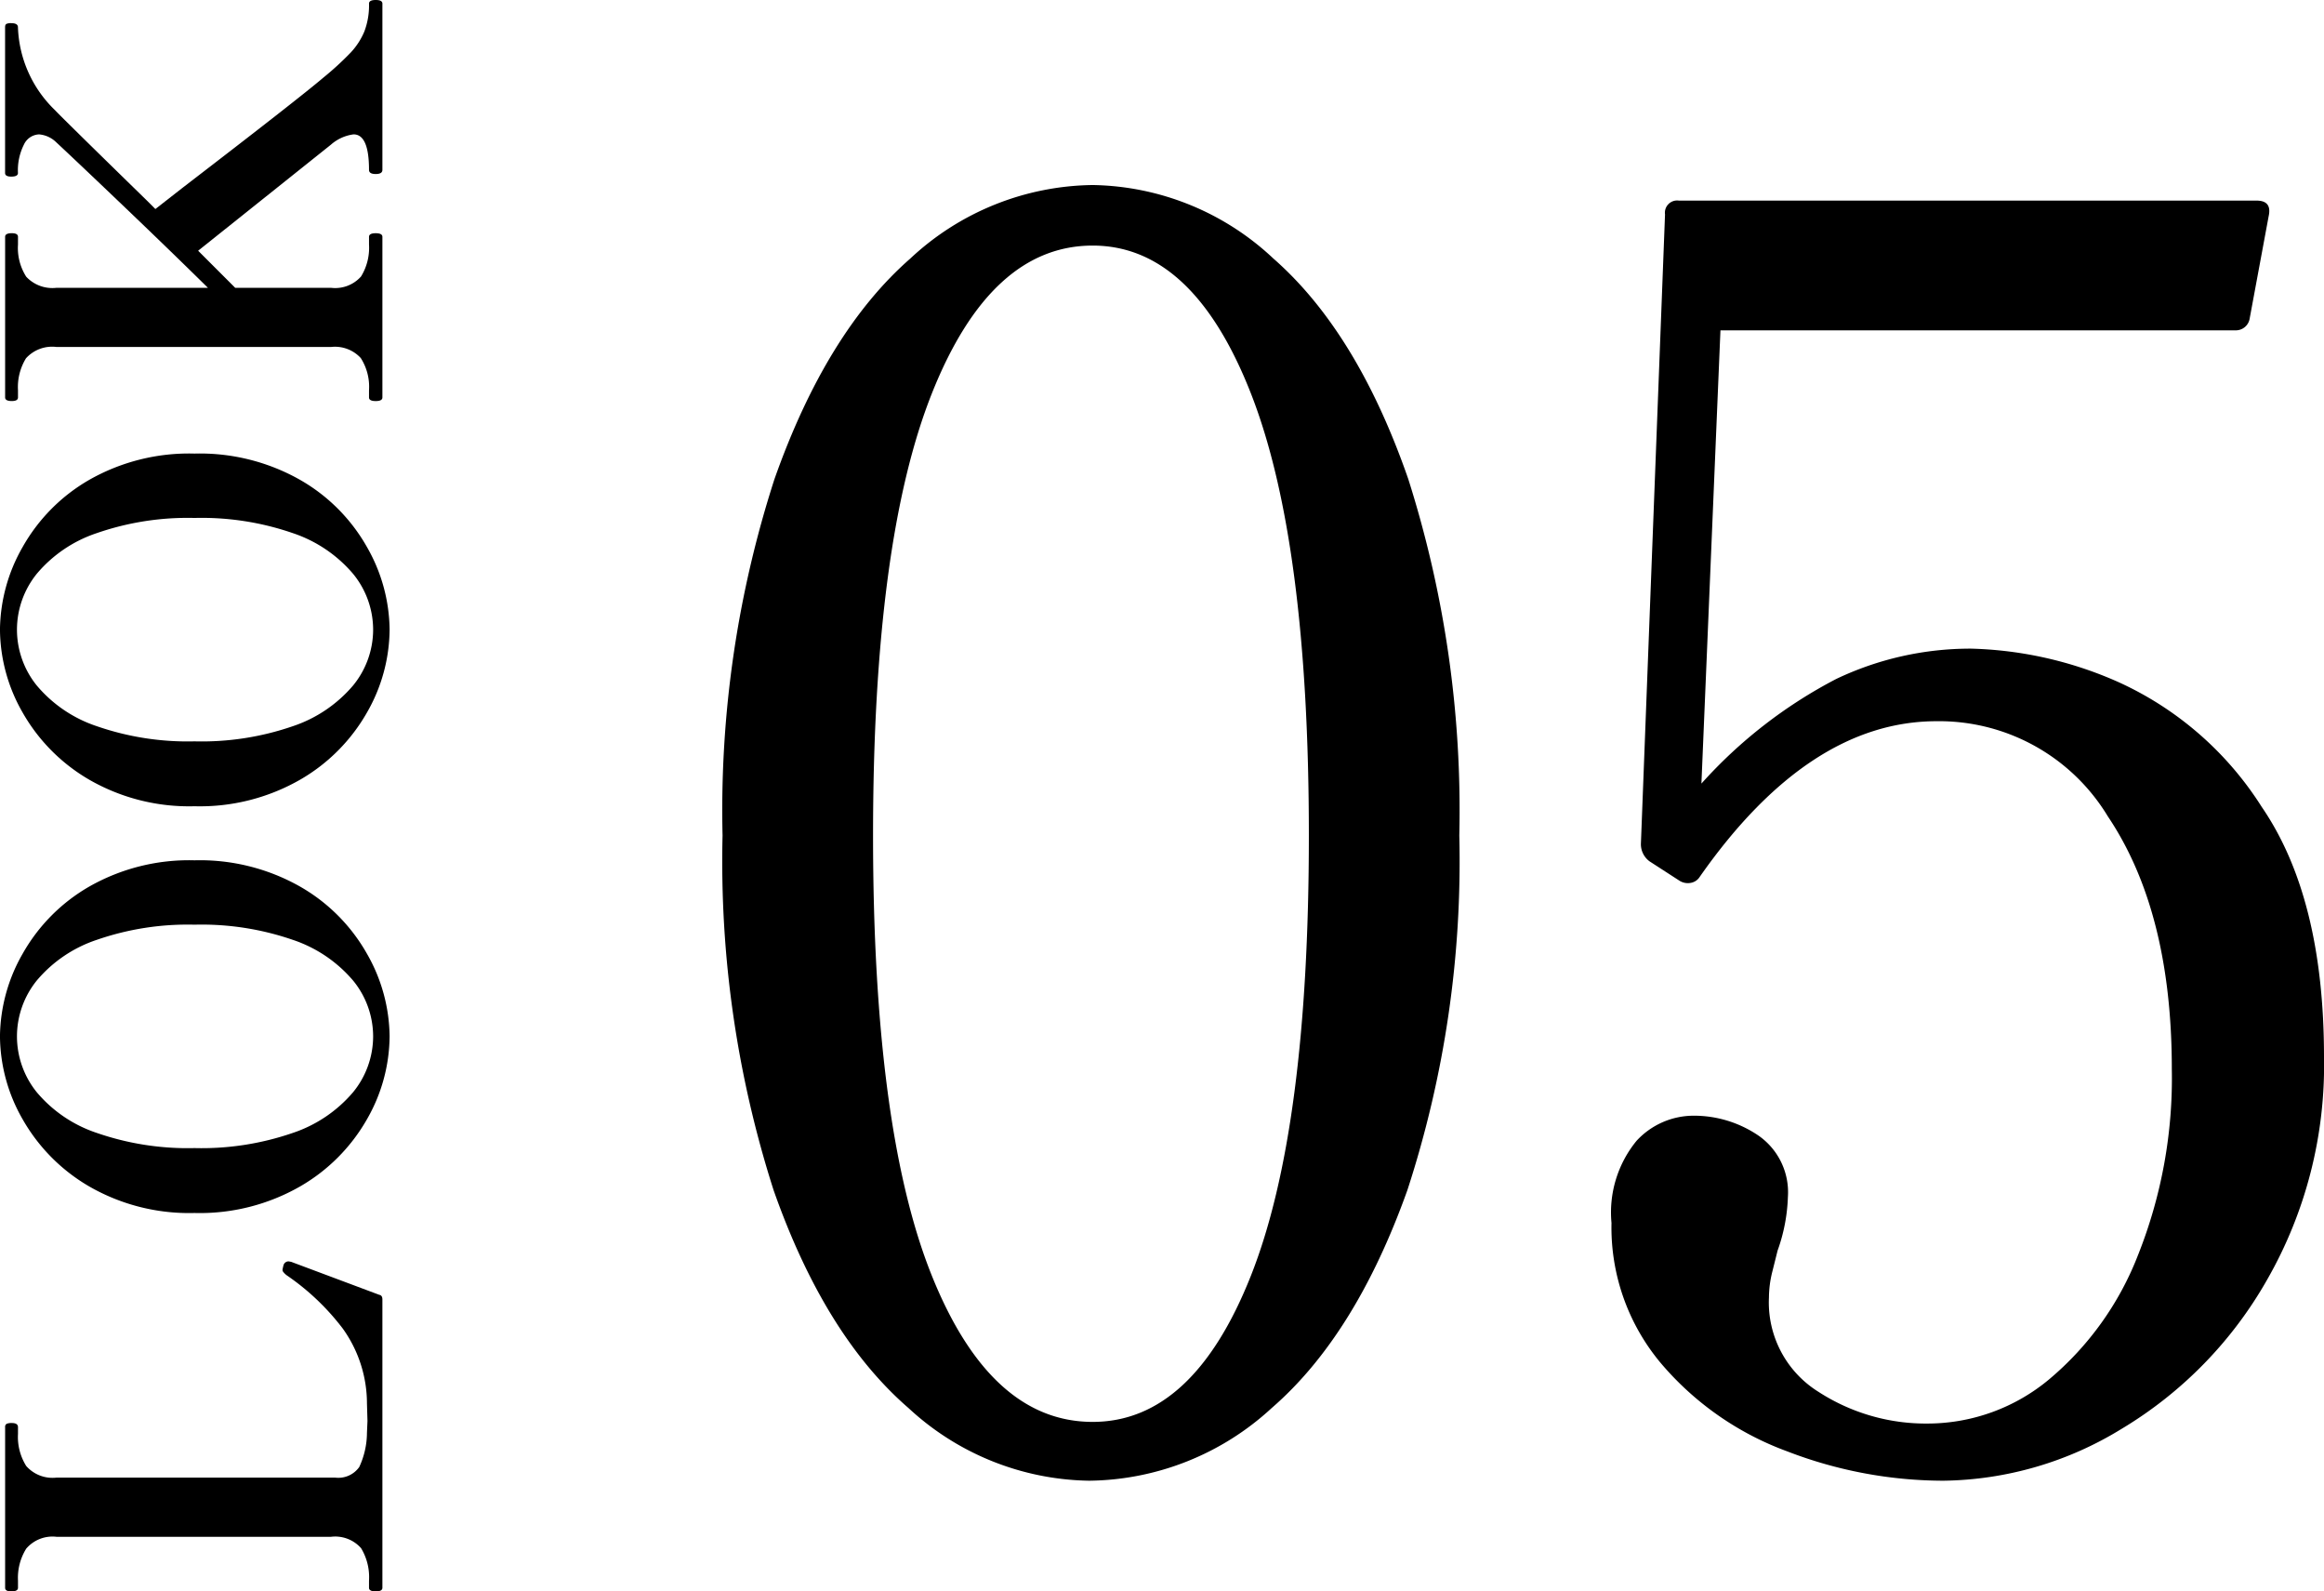
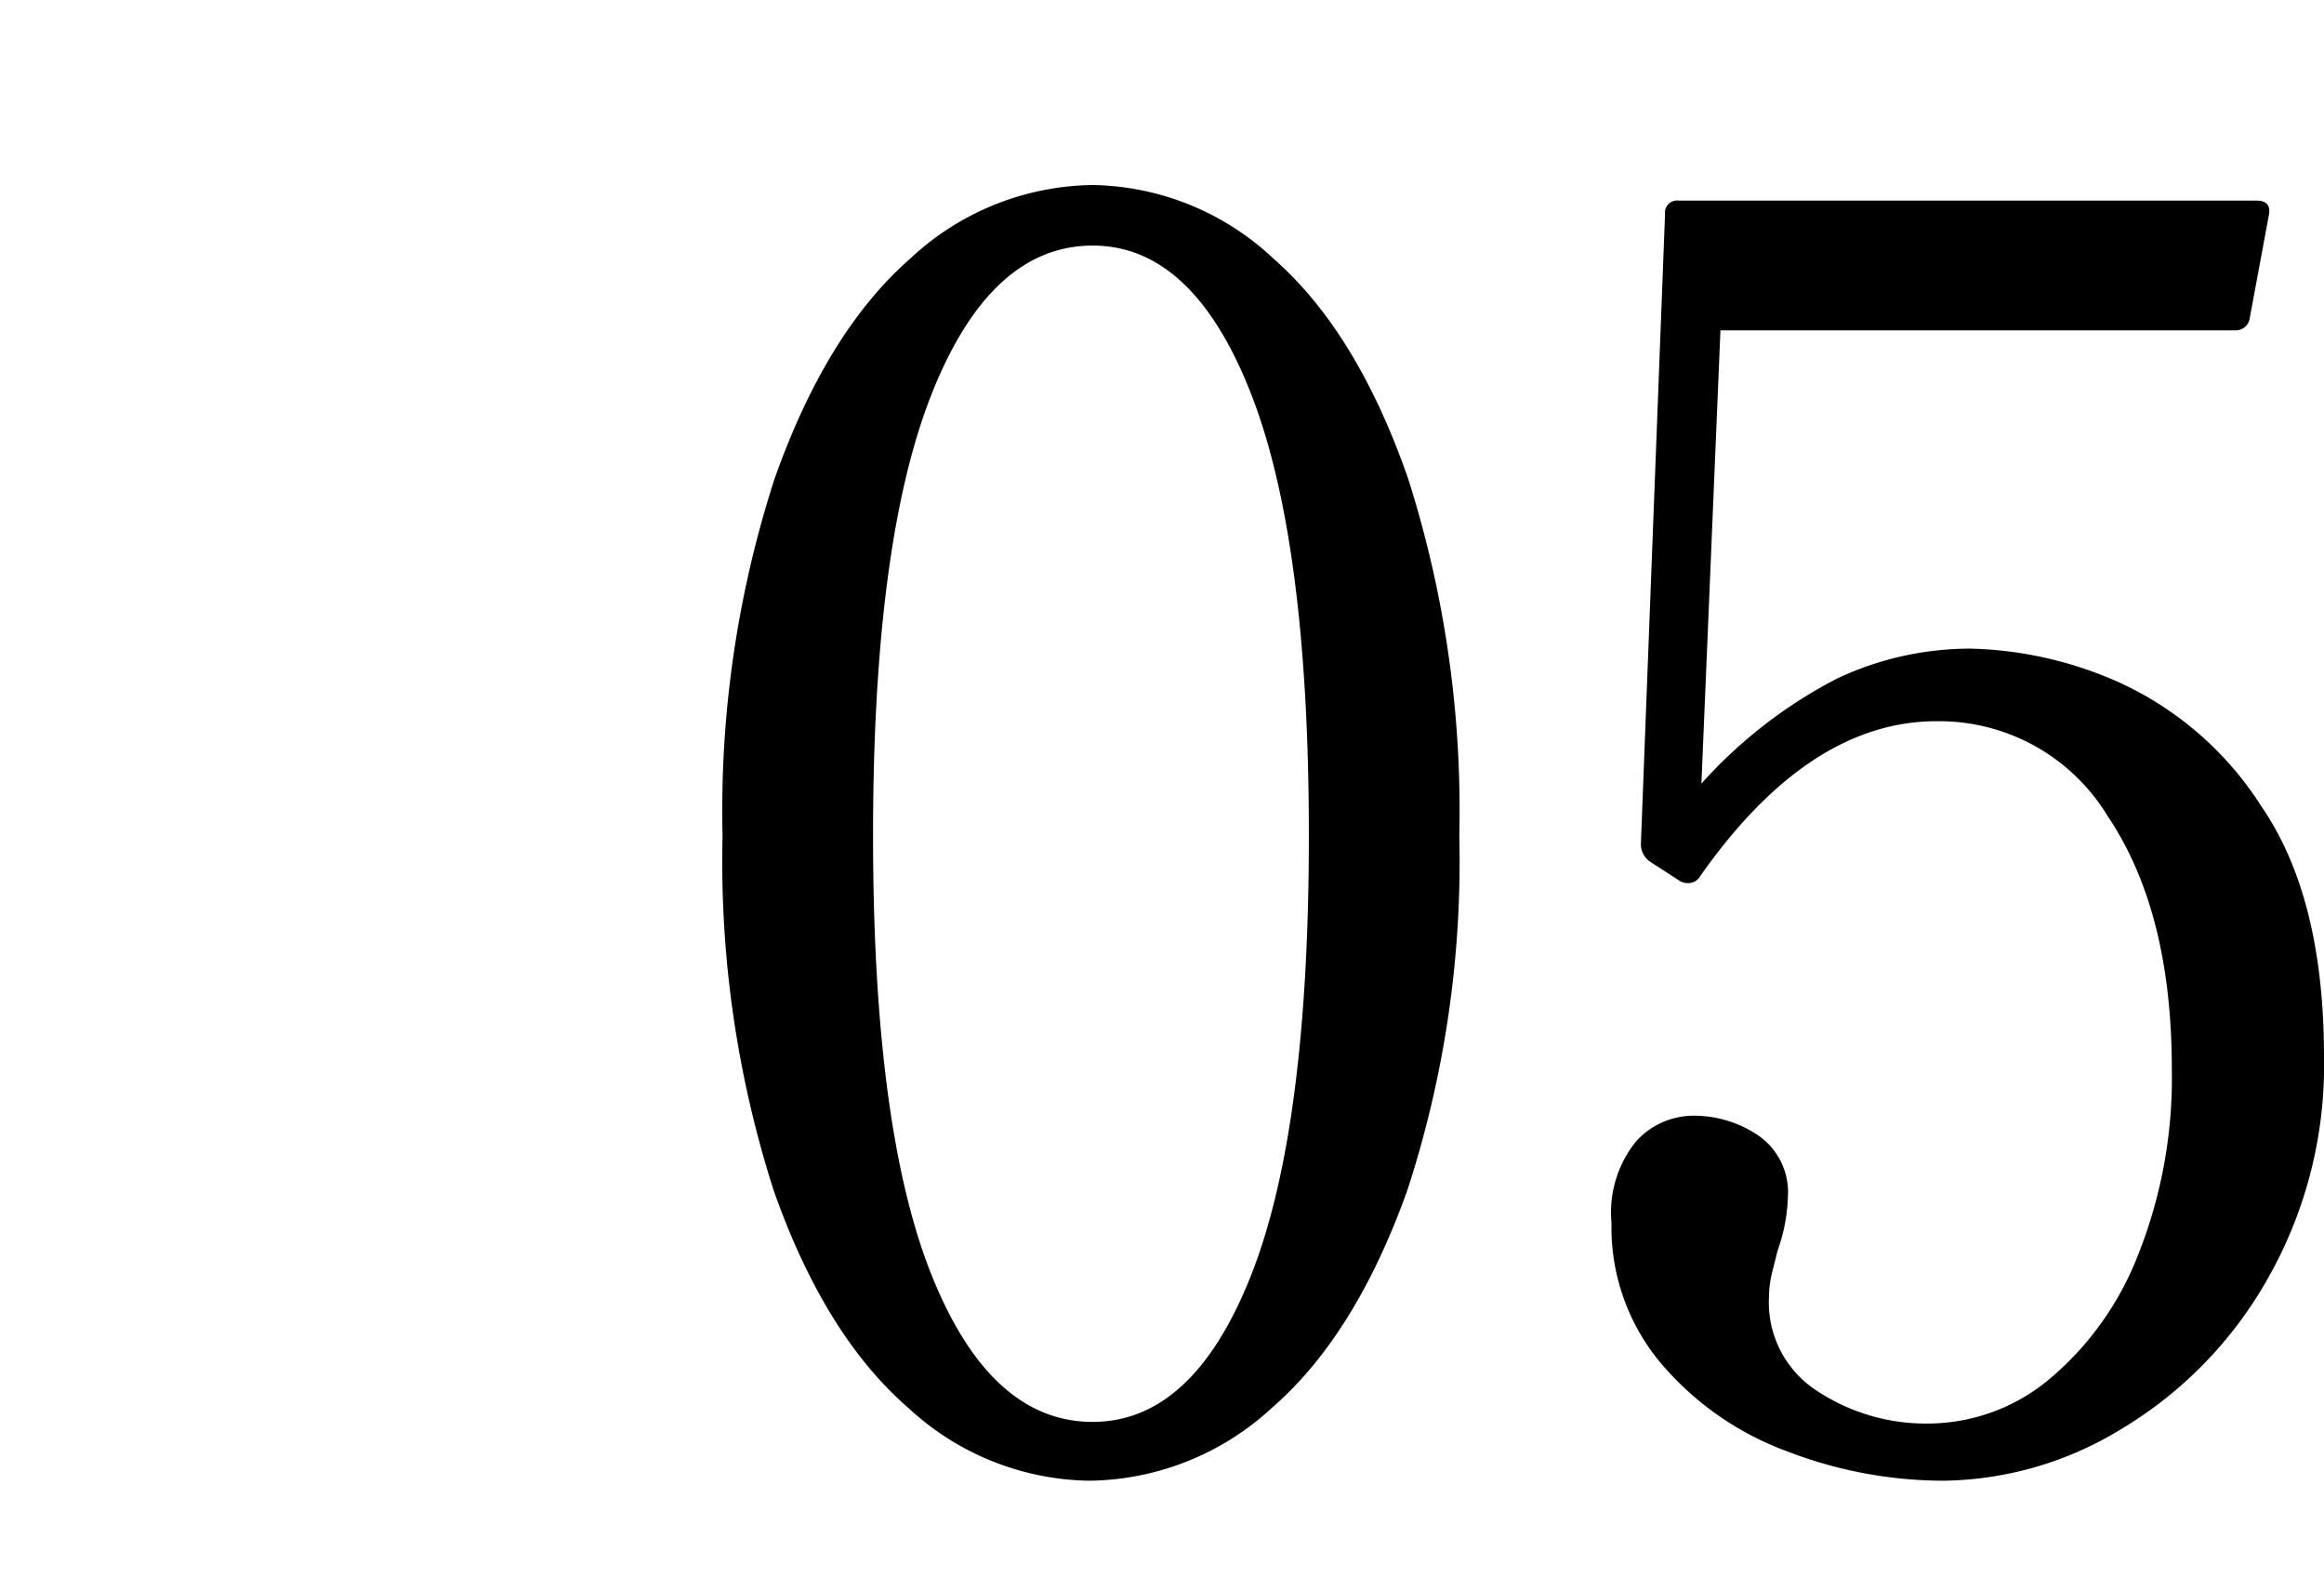
<svg xmlns="http://www.w3.org/2000/svg" width="112.882" height="77.274" viewBox="0 0 112.882 77.274">
  <g id="グループ_1741" data-name="グループ 1741" transform="translate(16454.824 13927.725)">
-     <path id="パス_2096" data-name="パス 2096" d="M-23.65-.15q-.025.15-.225.15h-14q-.175,0-.175-.325t.175-.325h.35a2.714,2.714,0,0,0,1.575-.387A1.678,1.678,0,0,0-35.4-2.5V-15.825a1.677,1.677,0,0,0-.575-1.475,2.67,2.67,0,0,0-1.55-.4h-.35q-.175,0-.175-.325,0-.3.175-.3h7.8a.164.164,0,0,1,.162.075.6.6,0,0,1,.038.25q0,.3-.2.3H-30.4a2.659,2.659,0,0,0-1.562.4,1.7,1.7,0,0,0-.563,1.475V-2.3a1.246,1.246,0,0,0,.513,1.175A3.97,3.97,0,0,0-30.35-.75l.575.025.85-.025a6.253,6.253,0,0,0,3.637-1.175A11.717,11.717,0,0,0-22.7-4.65a.871.871,0,0,1,.175-.175.145.145,0,0,1,.1-.025,2.07,2.07,0,0,1,.225.05.257.257,0,0,1,.175.25l-.025.125Zm12.55.5a8.184,8.184,0,0,1-4.025-1.1A8.774,8.774,0,0,1-18.388-4a9.792,9.792,0,0,1-1.288-5.125,9.726,9.726,0,0,1,1.288-5.113,8.8,8.8,0,0,1,3.263-3.237,8.184,8.184,0,0,1,4.025-1.1,8.21,8.21,0,0,1,4.012,1.1,8.68,8.68,0,0,1,3.263,3.237A9.8,9.8,0,0,1-2.55-9.125,9.868,9.868,0,0,1-3.825-4,8.655,8.655,0,0,1-7.088-.75,8.21,8.21,0,0,1-11.1.35Zm0-.8a4.286,4.286,0,0,0,2.712-.975A6.573,6.573,0,0,0-6.413-4.35a13.561,13.561,0,0,0,.737-4.775,13.479,13.479,0,0,0-.737-4.75,6.481,6.481,0,0,0-1.975-2.913A4.321,4.321,0,0,0-11.1-17.75a4.321,4.321,0,0,0-2.712.962,6.481,6.481,0,0,0-1.975,2.913,13.479,13.479,0,0,0-.737,4.75,13.561,13.561,0,0,0,.737,4.775,6.573,6.573,0,0,0,1.975,2.925A4.286,4.286,0,0,0-11.1-.45ZM8.65.35A8.184,8.184,0,0,1,4.625-.75,8.774,8.774,0,0,1,1.362-4,9.792,9.792,0,0,1,.075-9.125a9.726,9.726,0,0,1,1.288-5.113,8.8,8.8,0,0,1,3.262-3.237,8.184,8.184,0,0,1,4.025-1.1,8.21,8.21,0,0,1,4.012,1.1,8.68,8.68,0,0,1,3.263,3.237A9.8,9.8,0,0,1,17.2-9.125,9.868,9.868,0,0,1,15.925-4,8.655,8.655,0,0,1,12.662-.75,8.21,8.21,0,0,1,8.65.35Zm0-.8a4.286,4.286,0,0,0,2.712-.975A6.573,6.573,0,0,0,13.337-4.35a13.561,13.561,0,0,0,.737-4.775,13.479,13.479,0,0,0-.737-4.75,6.481,6.481,0,0,0-1.975-2.913A4.321,4.321,0,0,0,8.65-17.75a4.321,4.321,0,0,0-2.712.962,6.481,6.481,0,0,0-1.975,2.913,13.479,13.479,0,0,0-.737,4.75A13.561,13.561,0,0,0,3.962-4.35,6.573,6.573,0,0,0,5.937-1.425,4.286,4.286,0,0,0,8.65-.45Zm30.4-.2q.175,0,.175.325T39.05,0H30.975q-.2,0-.2-.325t.2-.325Q32.7-.65,32.7-1.4a2.055,2.055,0,0,0-.5-1.1L27.05-8.95l-1.8,1.8V-2.5a1.678,1.678,0,0,0,.55,1.463,2.663,2.663,0,0,0,1.55.387h.375q.175,0,.175.325T27.725,0h-7.8q-.175,0-.175-.325t.175-.325h.35a2.589,2.589,0,0,0,1.563-.4,1.7,1.7,0,0,0,.538-1.45V-15.825a1.71,1.71,0,0,0-.55-1.487,2.663,2.663,0,0,0-1.55-.388h-.35q-.175,0-.175-.3,0-.325.175-.325h7.8q.175,0,.175.325,0,.3-.175.3H27.35a2.589,2.589,0,0,0-1.562.4,1.735,1.735,0,0,0-.538,1.475v7.35q1.725-1.75,3.887-4.013t3.187-3.363a1.343,1.343,0,0,0,.375-.825.845.845,0,0,0-.5-.738,2.767,2.767,0,0,0-1.375-.288q-.175,0-.175-.325,0-.3.175-.3H37.9q.125,0,.163.063a.512.512,0,0,1,.037.237q0,.325-.2.325a5.861,5.861,0,0,0-4.025,1.8q-.325.3-4.4,4.475l-.4.4L30.15-9.65q4.3,5.6,5.3,6.775a14.707,14.707,0,0,0,1.225,1.337A3.424,3.424,0,0,0,37.7-.875,3.573,3.573,0,0,0,39.05-.65Z" transform="translate(-16436.25 -13888.5) rotate(-90)" />
    <path id="パス_2097" data-name="パス 2097" d="M-21.168,1.176a13.176,13.176,0,0,1-8.778-3.528Q-34.02-5.88-36.5-12.936a52.313,52.313,0,0,1-2.478-17.22,52.265,52.265,0,0,1,2.52-17.3q2.52-7.14,6.594-10.71A13.188,13.188,0,0,1-21-61.74a13.092,13.092,0,0,1,8.778,3.57Q-8.148-54.6-5.67-47.46a53.081,53.081,0,0,1,2.478,17.3,51.51,51.51,0,0,1-2.52,17.22Q-8.232-5.88-12.306-2.352A13.273,13.273,0,0,1-21.168,1.176ZM-21-1.68q4.872,0,7.686-7.1T-10.5-30.156q0-14.28-2.814-21.462T-21-58.8q-4.956,0-7.812,7.182t-2.856,21.462q0,14.28,2.856,21.378T-21-1.68ZM21.672-39.228a18.725,18.725,0,0,1,7.182,1.638,16.126,16.126,0,0,1,6.93,6.048q3.024,4.41,3.024,12.138A20.941,20.941,0,0,1,36.036-8.568,19.866,19.866,0,0,1,28.98-1.344a16.907,16.907,0,0,1-8.652,2.52,21.144,21.144,0,0,1-7.6-1.428A14.656,14.656,0,0,1,6.594-4.536,10.251,10.251,0,0,1,4.2-11.34a5.487,5.487,0,0,1,1.218-3.99,3.776,3.776,0,0,1,2.73-1.218,5.569,5.569,0,0,1,3.192.966A3.35,3.35,0,0,1,12.768-12.6a8.451,8.451,0,0,1-.5,2.6l-.252,1.008a5.209,5.209,0,0,0-.168,1.26A5.11,5.11,0,0,0,14.238-3.15,9.589,9.589,0,0,0,19.572-1.6a9.231,9.231,0,0,0,5.88-2.142,14.9,14.9,0,0,0,4.326-6.048,23.2,23.2,0,0,0,1.638-9.03q0-7.644-3.108-12.264a9.574,9.574,0,0,0-8.316-4.62q-6.216,0-11.508,7.56a.643.643,0,0,1-.462.294.76.76,0,0,1-.546-.126L6.048-28.9a1.034,1.034,0,0,1-.42-.84L6.8-60.312a.594.594,0,0,1,.672-.672H35.532q.756,0,.588.756L35.2-55.272a.681.681,0,0,1-.672.588H9.492L8.568-32.676a23.1,23.1,0,0,1,6.552-5.082A15.14,15.14,0,0,1,21.672-39.228Z" transform="translate(-16380.75 -13857)" />
  </g>
</svg>